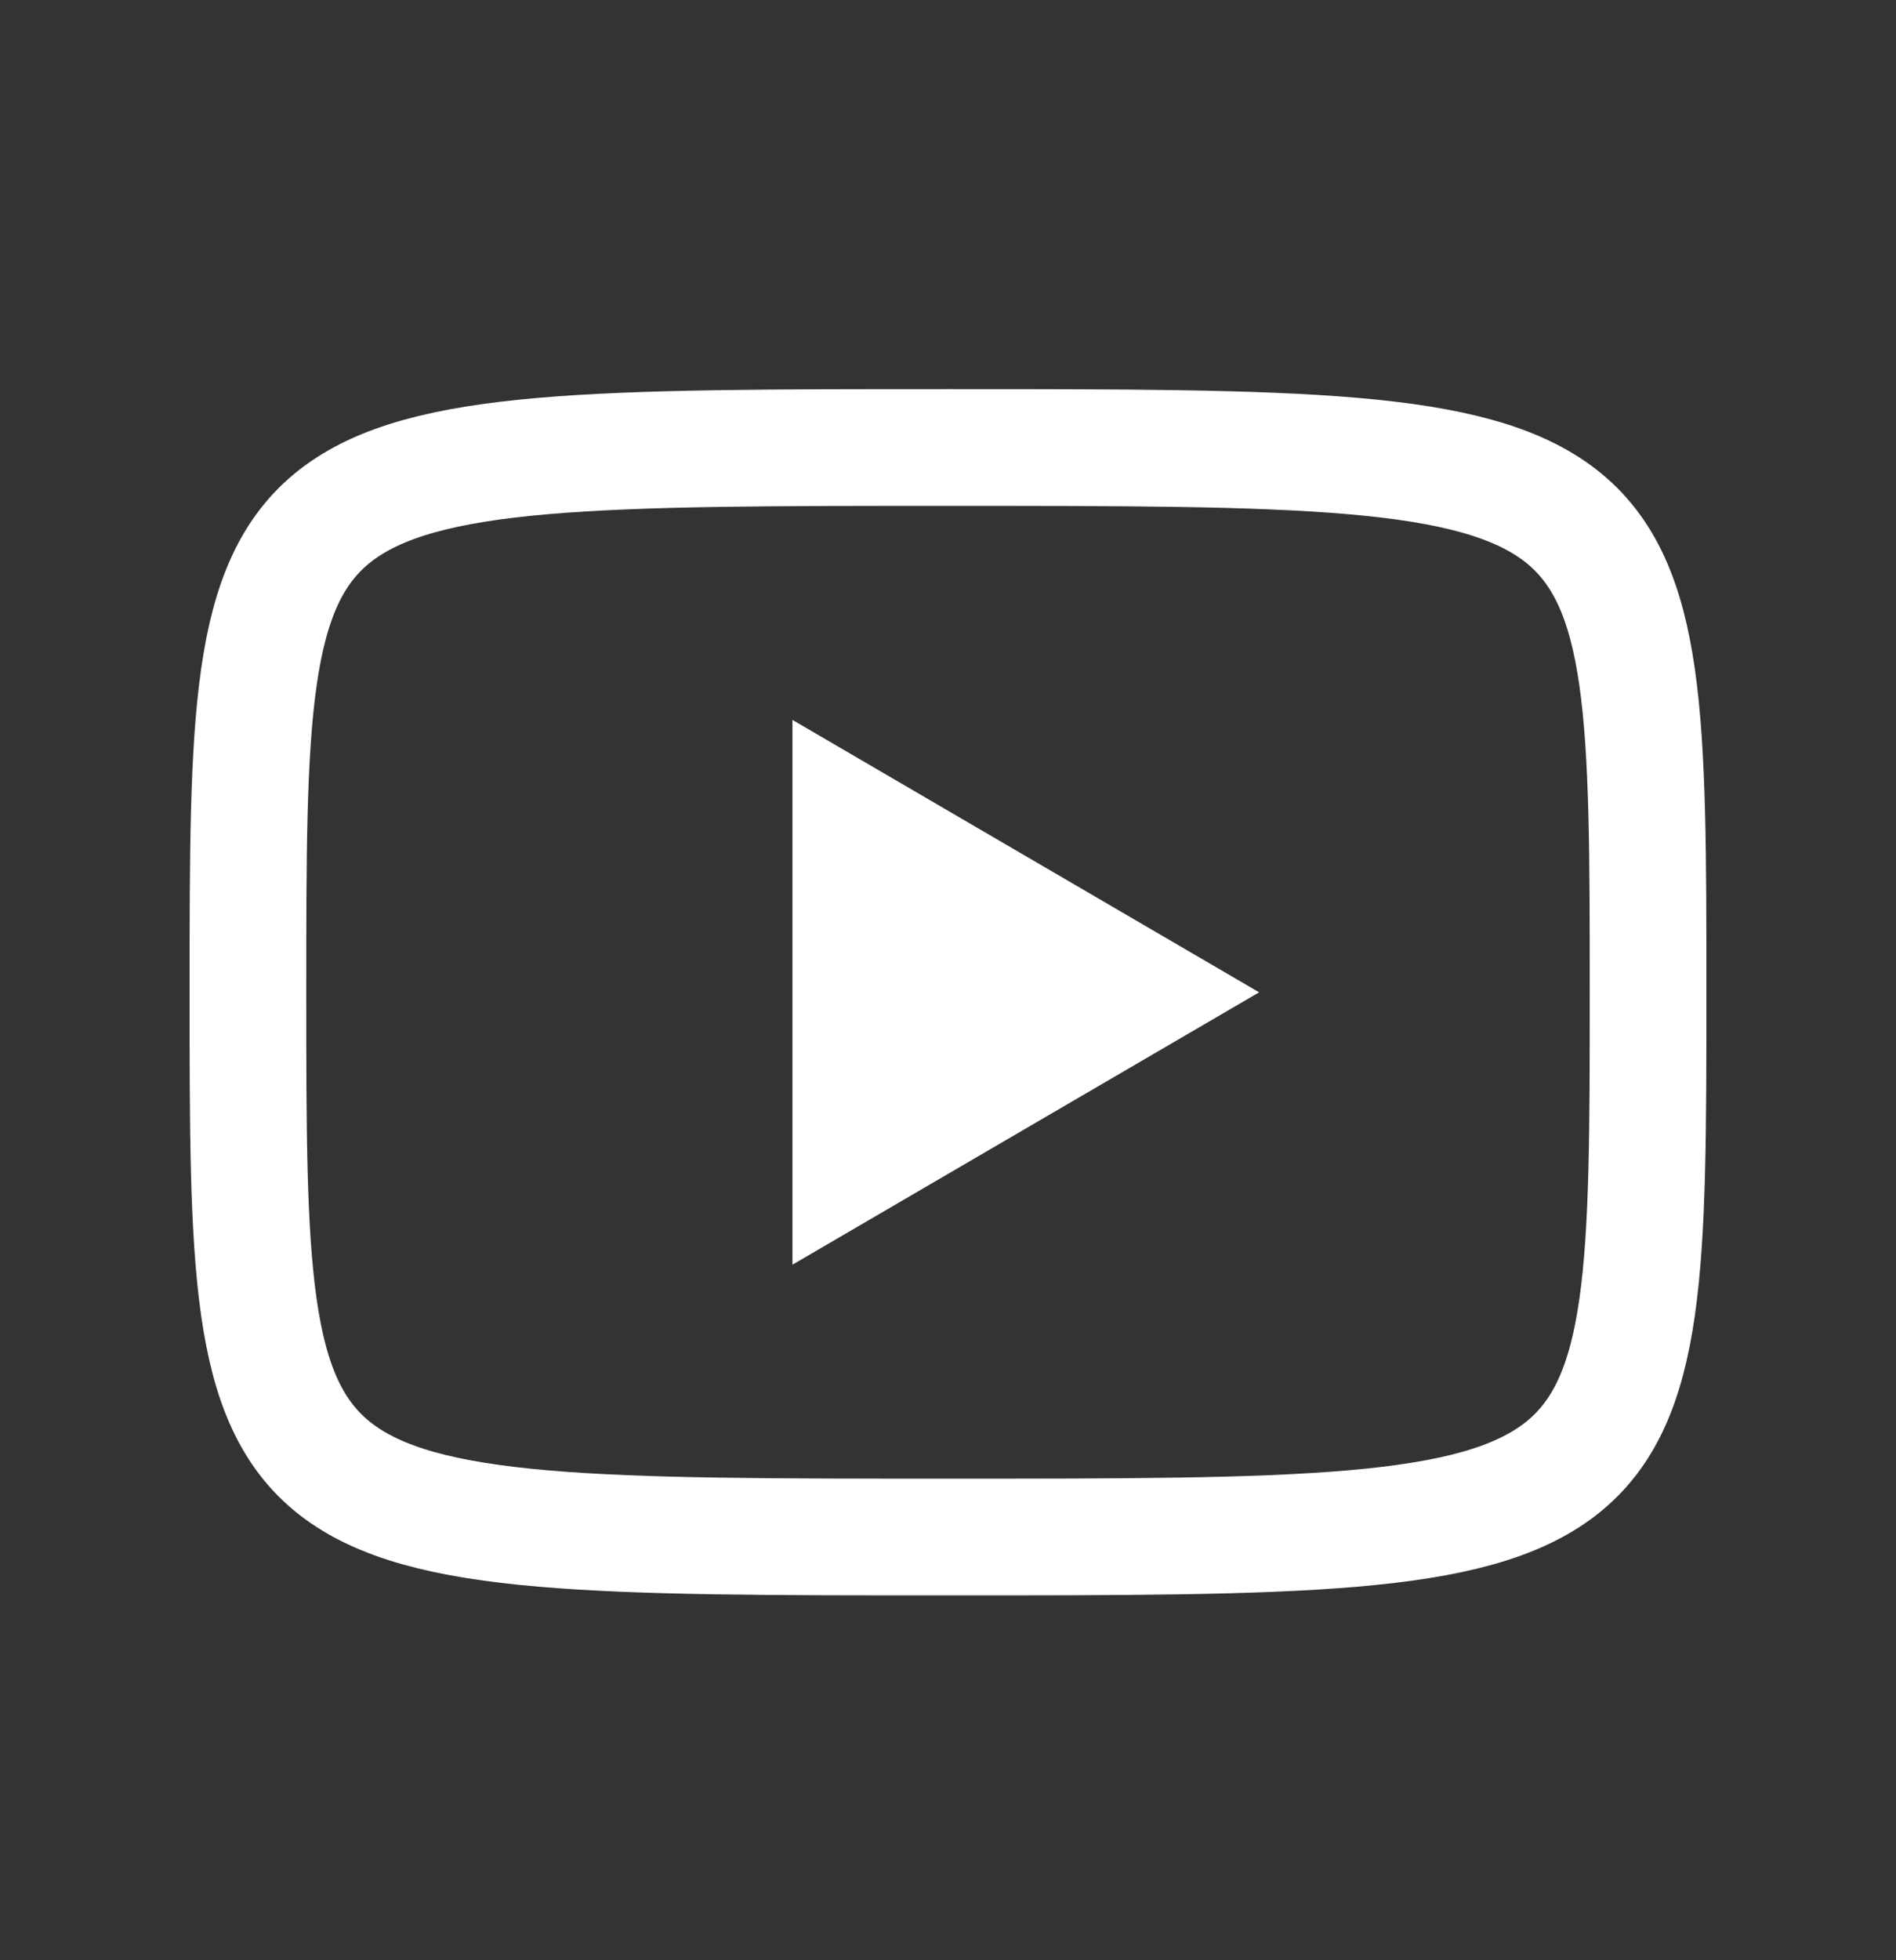
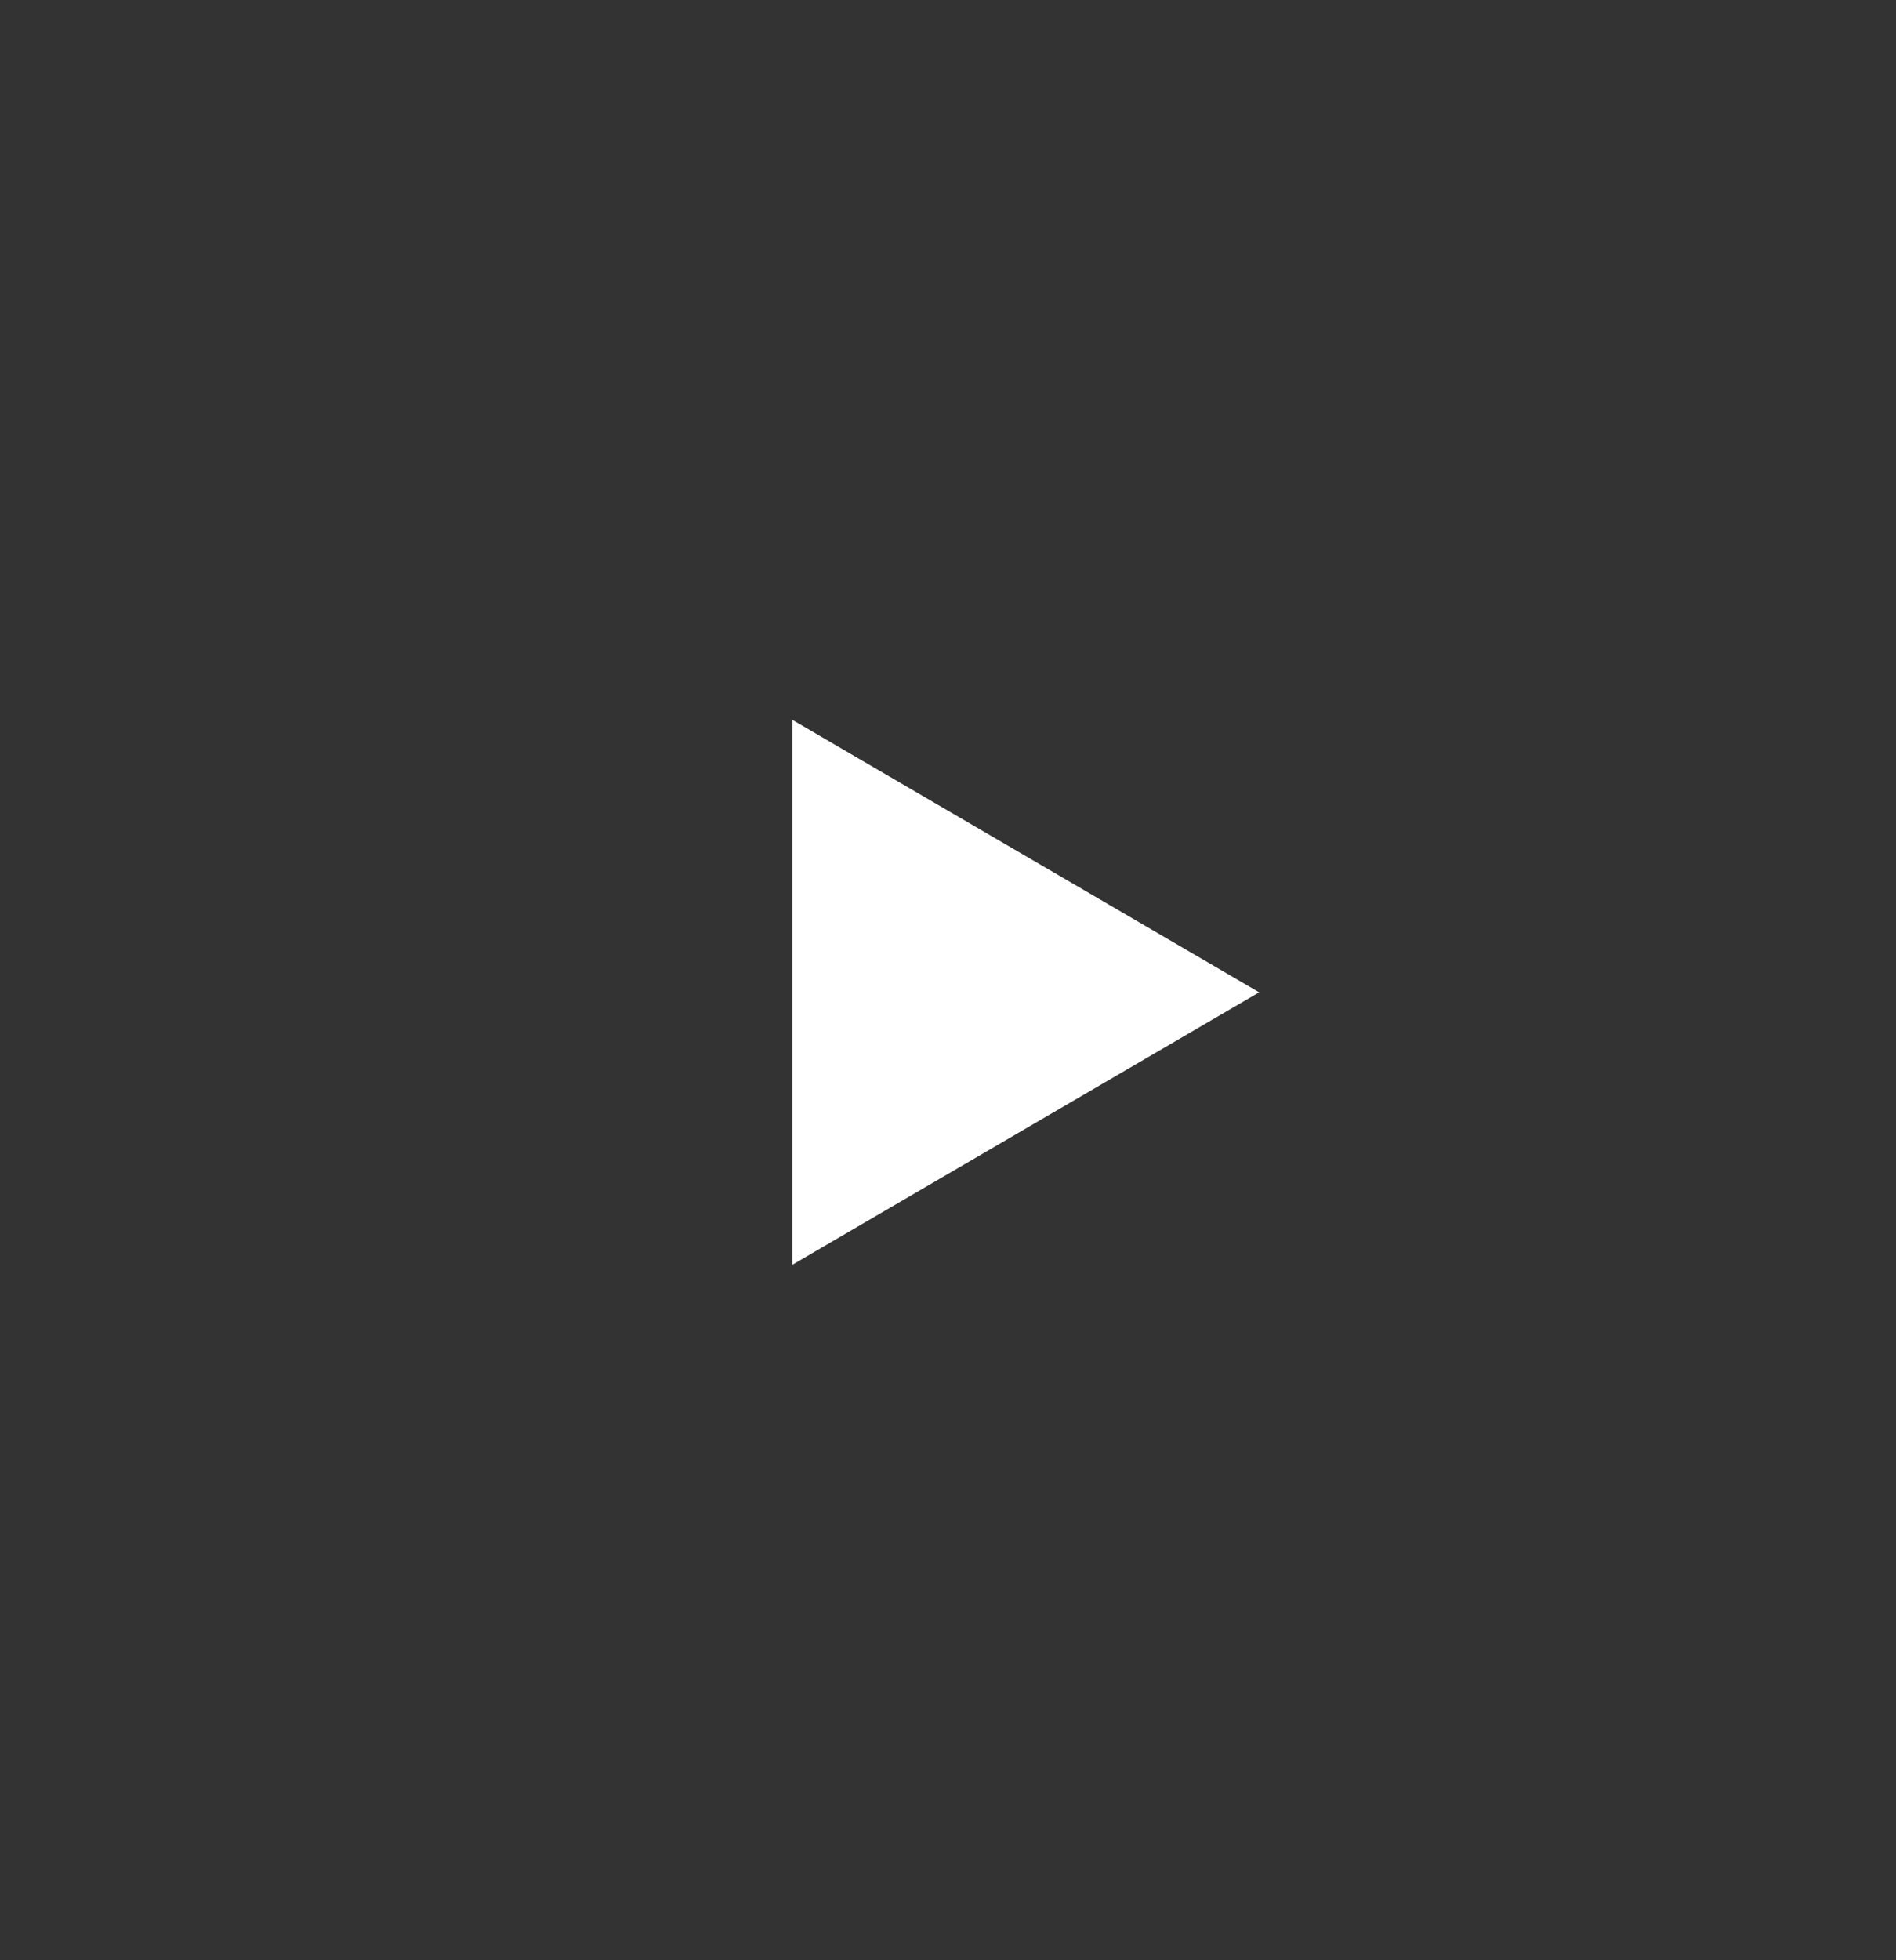
<svg xmlns="http://www.w3.org/2000/svg" width="30" height="31" viewBox="0 0 30 31" fill="none">
  <rect x="0" y="0" width="30" height="31" fill="#333333" stroke="none" />
  <path d="M12.539 11.385L19.923 15.693L12.539 20V11.385Z" fill="white" />
-   <path d="M15 7.077C26.077 7.077 26.077 7.077 26.077 15.692C26.077 24.307 26.077 24.307 15 24.307C3.923 24.307 3.923 24.307 3.923 15.692C3.923 7.077 3.923 7.077 15 7.077Z" stroke="white" stroke-width="1.846" stroke-linecap="round" stroke-linejoin="round" />
</svg>